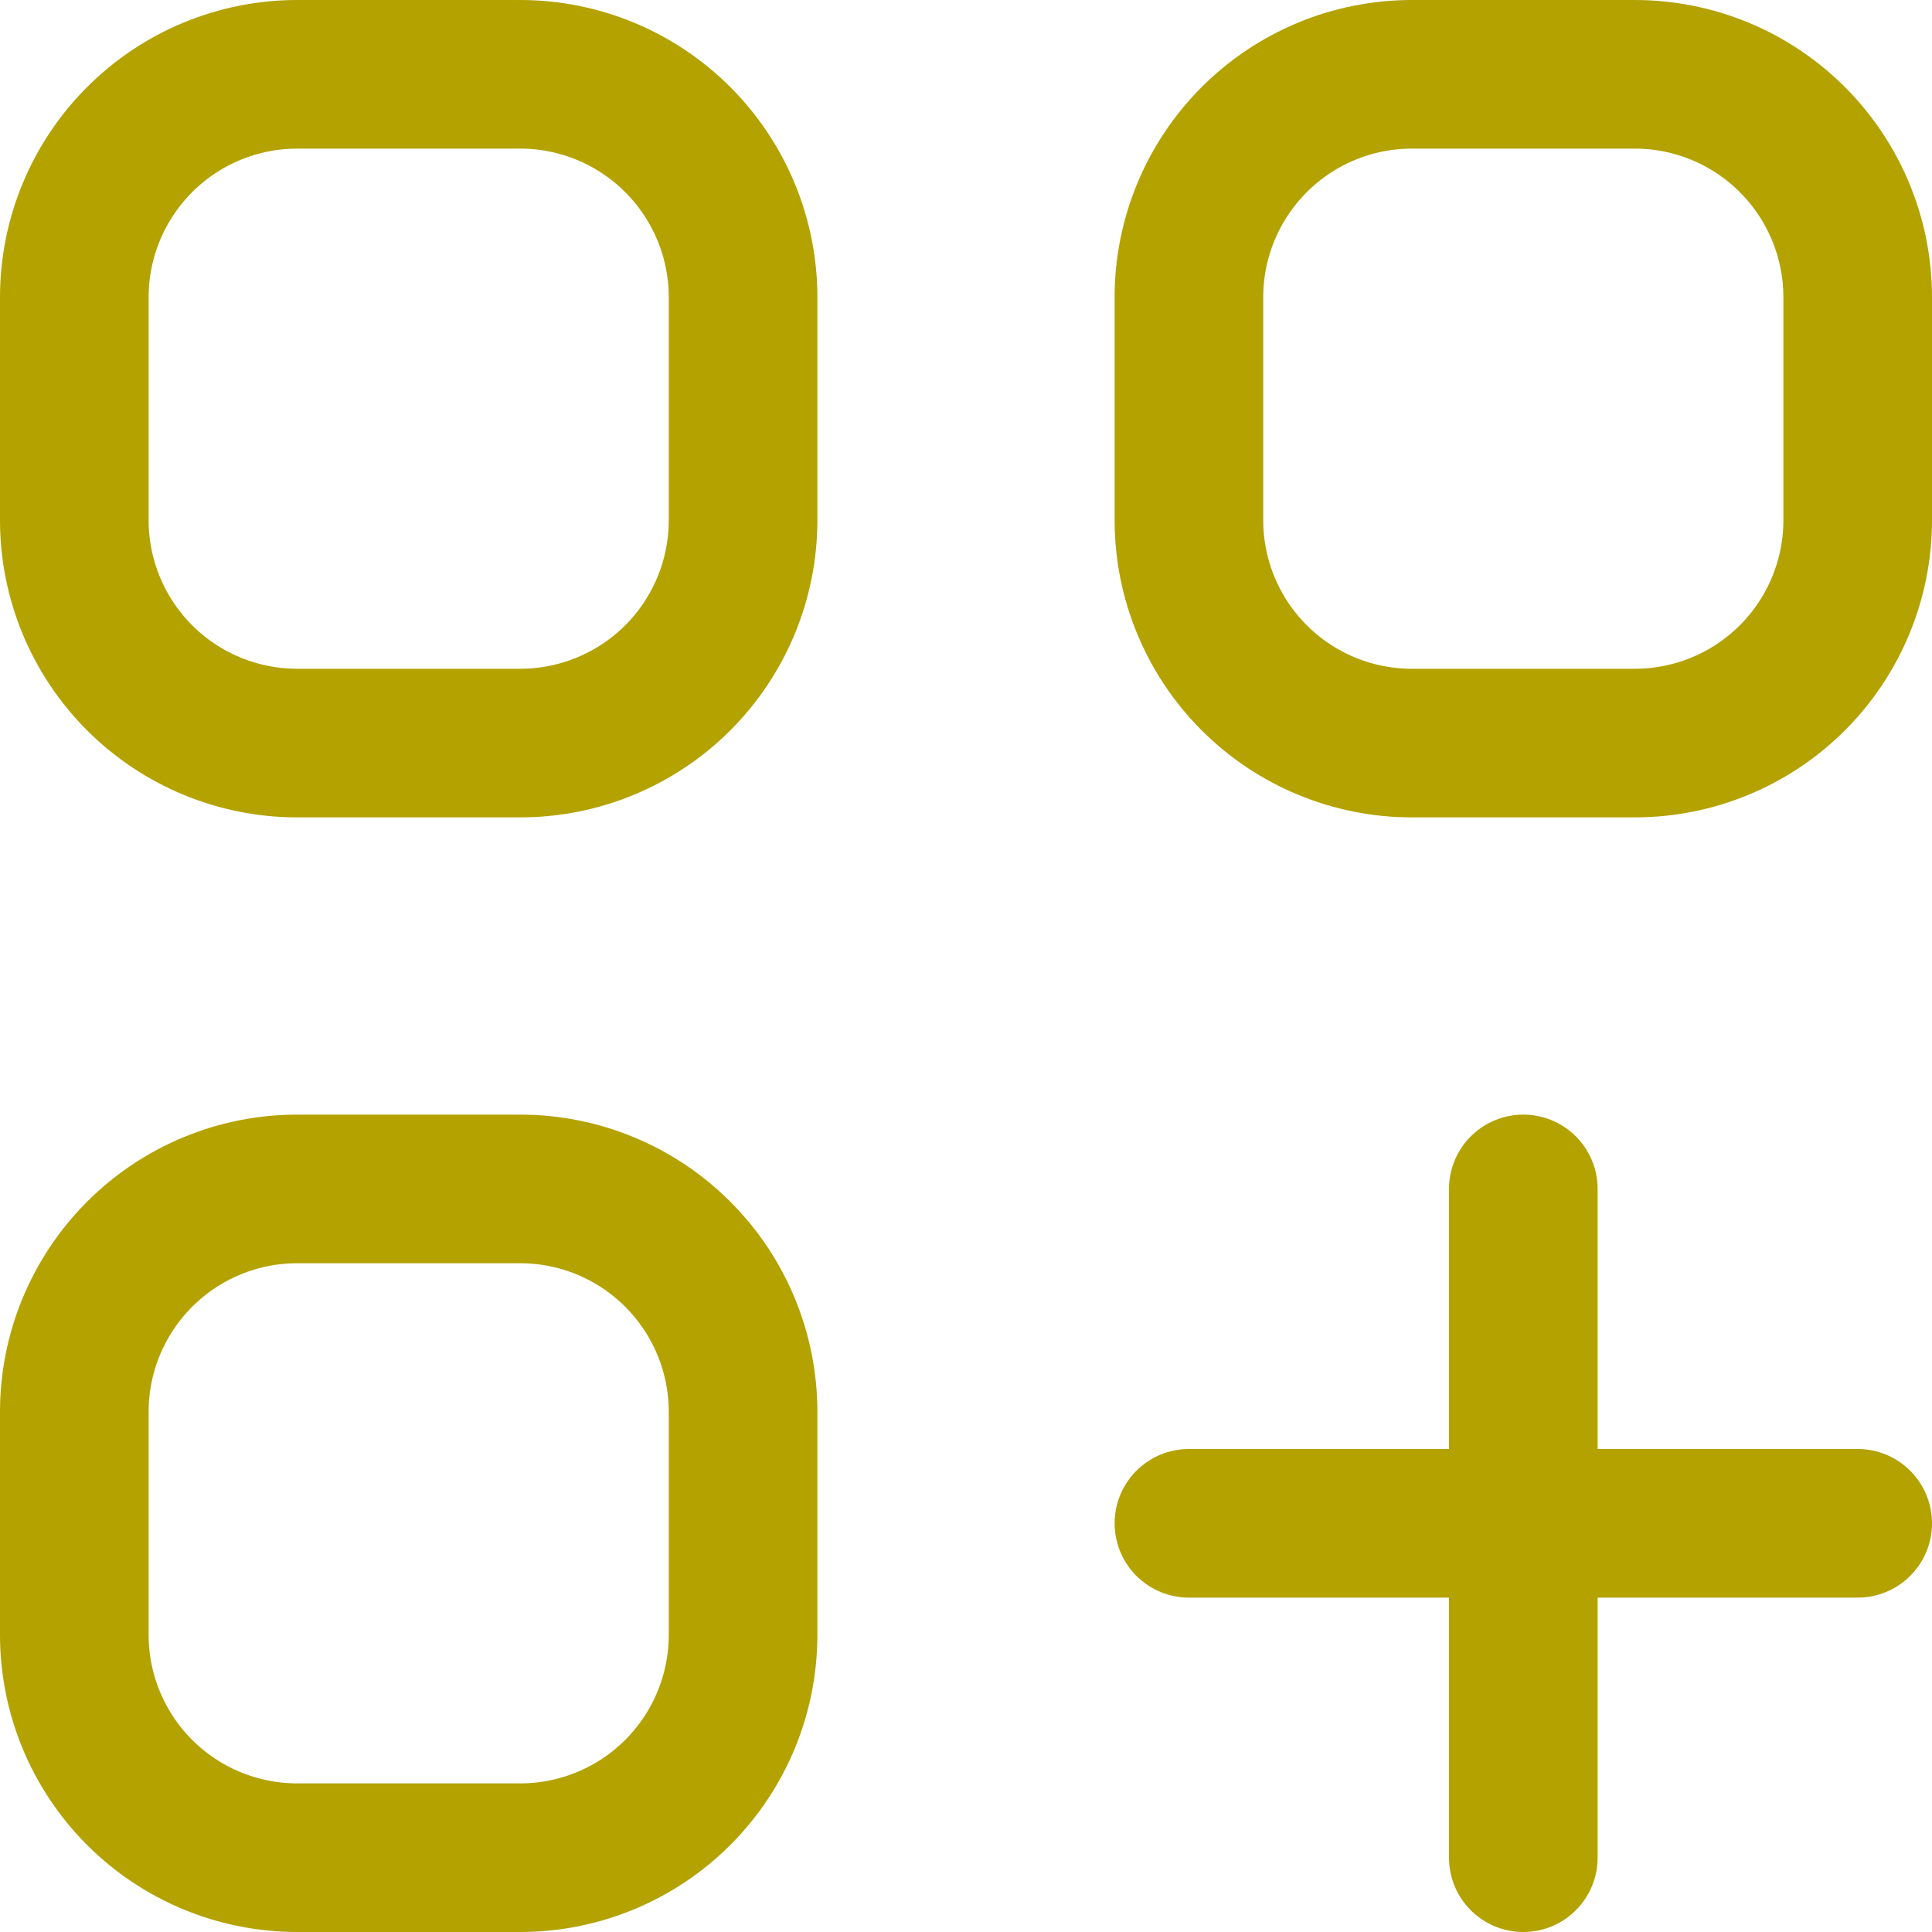
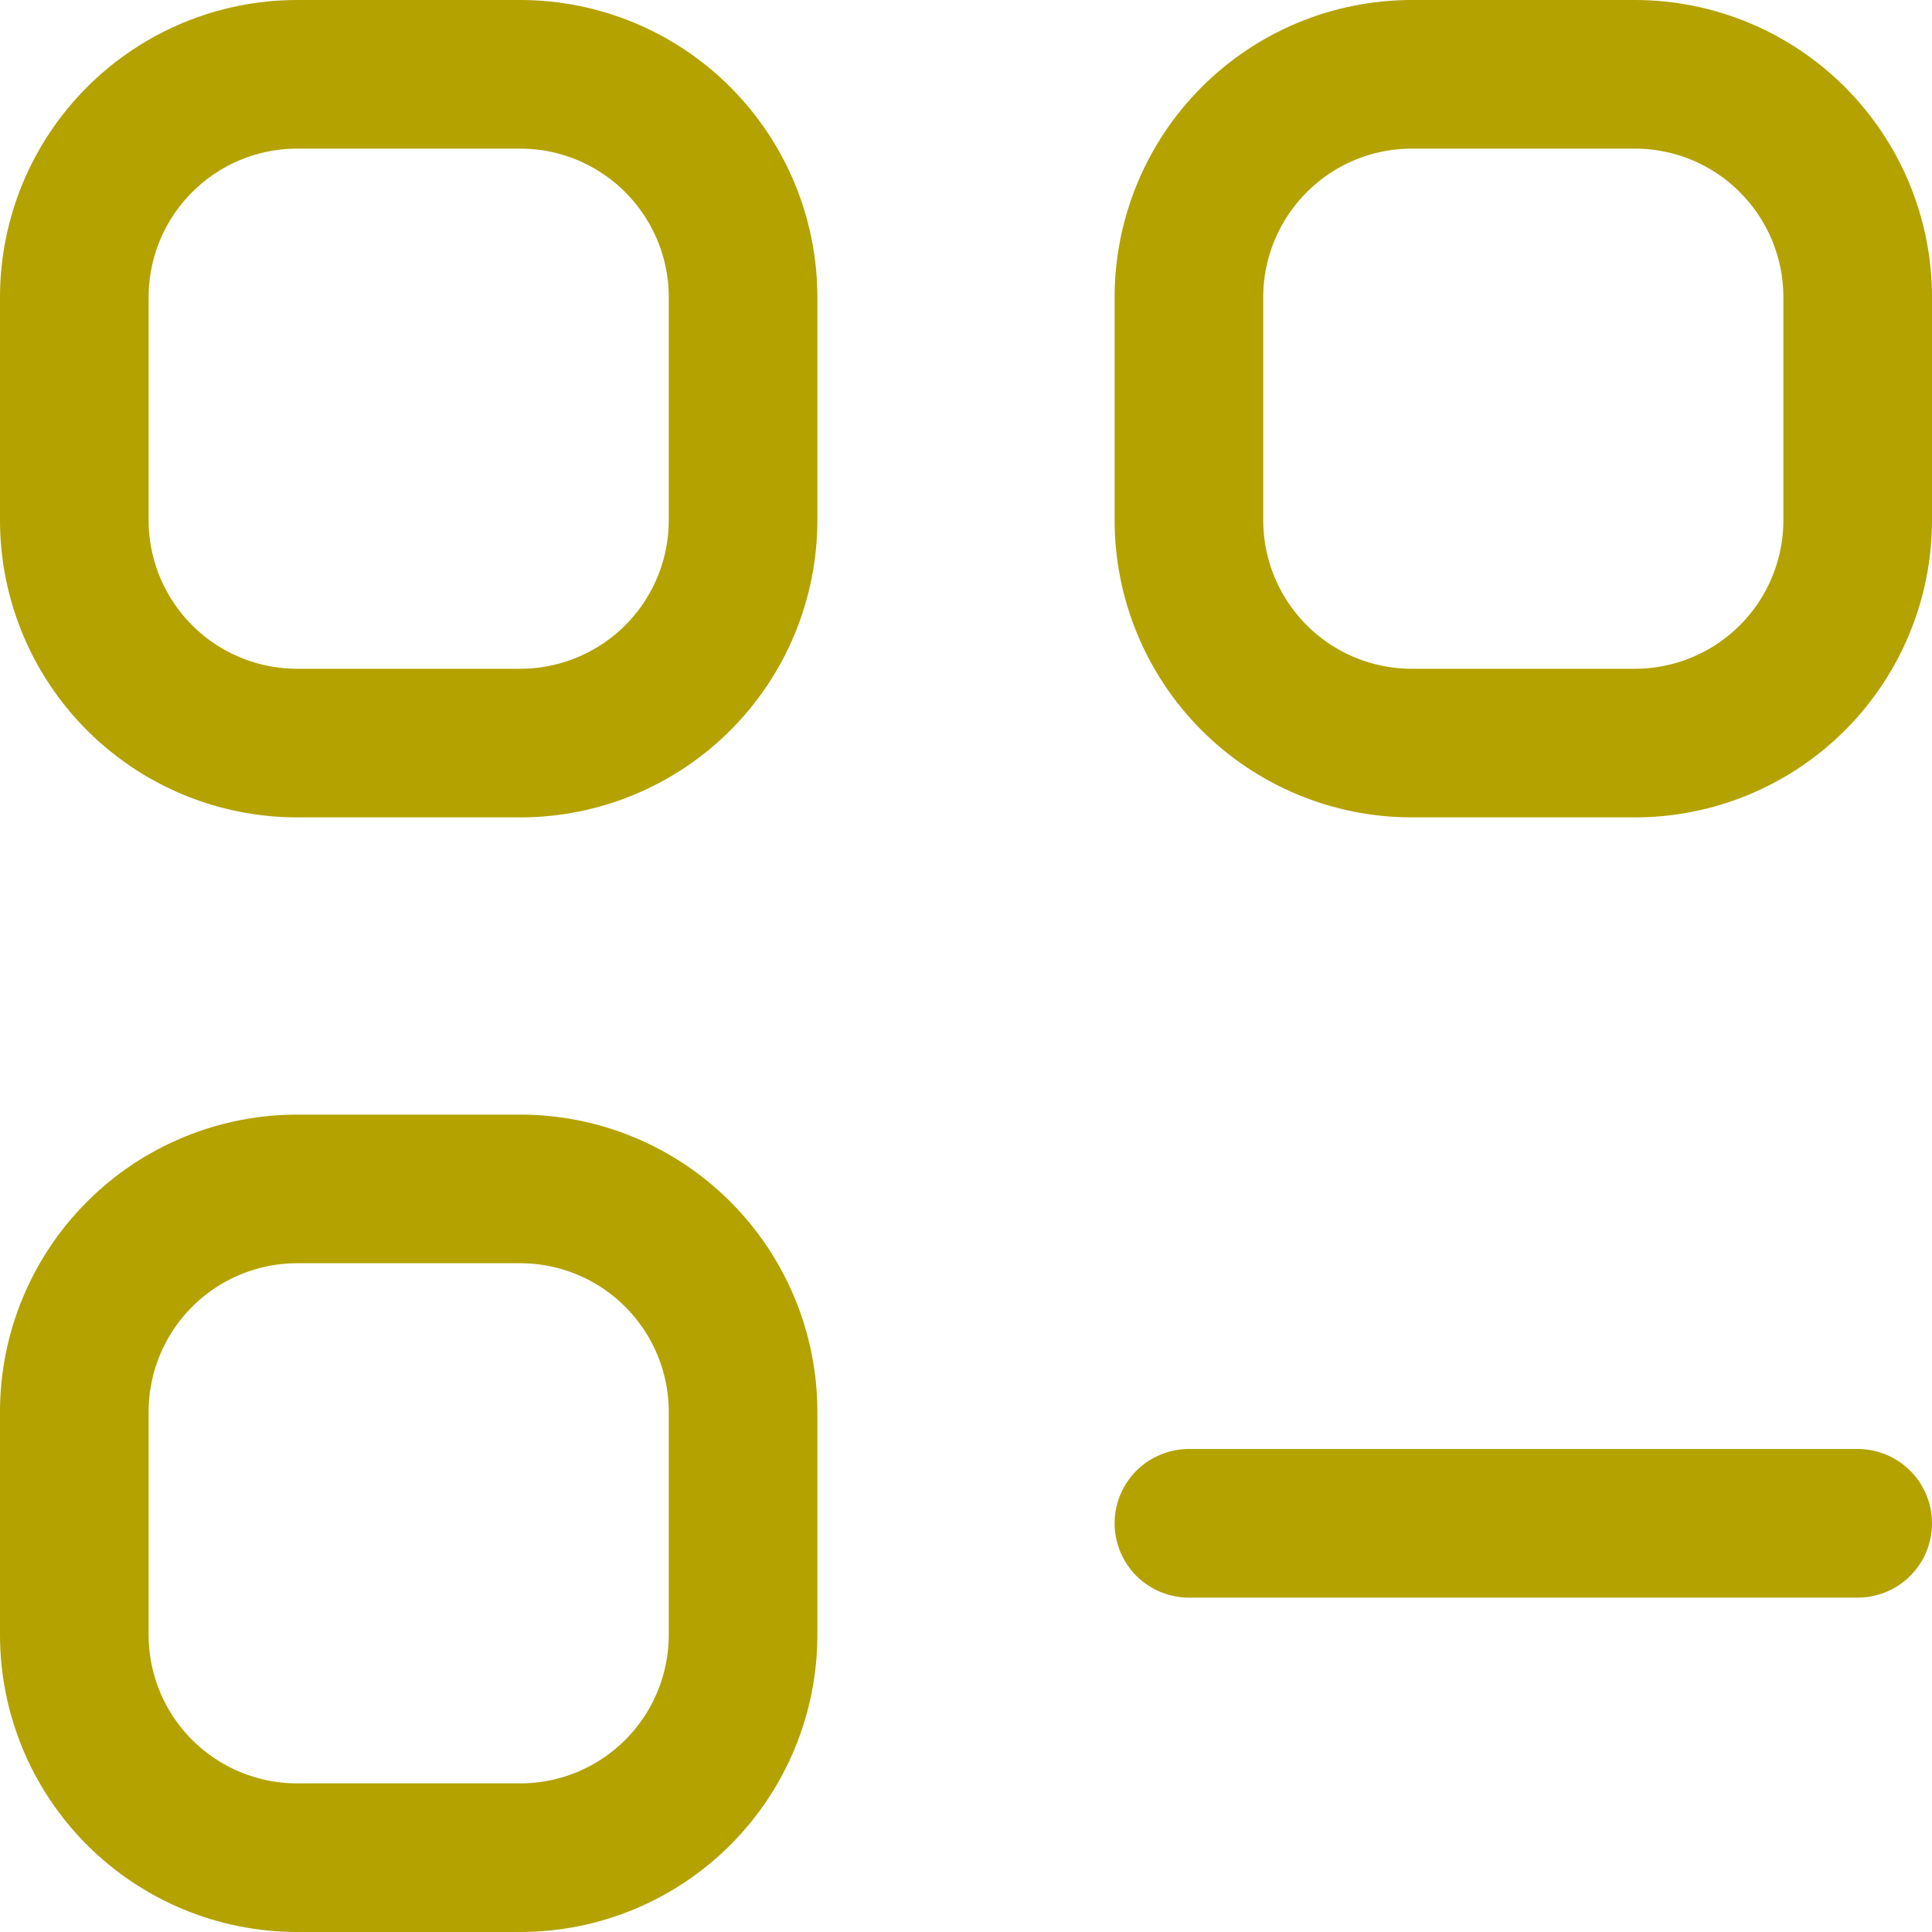
<svg xmlns="http://www.w3.org/2000/svg" width="26" height="26" viewBox="0 0 26 26" fill="none">
-   <path d="M20.5 16V25M16 20.5H25M4 10H7C7.796 10 8.559 9.684 9.121 9.122C9.684 8.559 10 7.796 10 7V4C10 3.205 9.684 2.442 9.121 1.879C8.559 1.316 7.796 1 7 1H4C3.204 1 2.441 1.316 1.879 1.879C1.316 2.442 1 3.205 1 4V7C1 7.796 1.316 8.559 1.879 9.122C2.441 9.684 3.204 10 4 10ZM19 10H22C22.796 10 23.559 9.684 24.121 9.122C24.684 8.559 25 7.796 25 7V4C25 3.205 24.684 2.442 24.121 1.879C23.559 1.316 22.796 1 22 1H19C18.204 1 17.441 1.316 16.879 1.879C16.316 2.442 16 3.205 16 4V7C16 7.796 16.316 8.559 16.879 9.122C17.441 9.684 18.204 10 19 10ZM4 25H7C7.796 25 8.559 24.684 9.121 24.122C9.684 23.559 10 22.796 10 22V19C10 18.205 9.684 17.442 9.121 16.879C8.559 16.316 7.796 16 7 16H4C3.204 16 2.441 16.316 1.879 16.879C1.316 17.442 1 18.205 1 19V22C1 22.796 1.316 23.559 1.879 24.122C2.441 24.684 3.204 25 4 25Z" stroke="#B3A200" stroke-width="2" stroke-linecap="round" stroke-linejoin="round" />
+   <path d="M20.5 16M16 20.5H25M4 10H7C7.796 10 8.559 9.684 9.121 9.122C9.684 8.559 10 7.796 10 7V4C10 3.205 9.684 2.442 9.121 1.879C8.559 1.316 7.796 1 7 1H4C3.204 1 2.441 1.316 1.879 1.879C1.316 2.442 1 3.205 1 4V7C1 7.796 1.316 8.559 1.879 9.122C2.441 9.684 3.204 10 4 10ZM19 10H22C22.796 10 23.559 9.684 24.121 9.122C24.684 8.559 25 7.796 25 7V4C25 3.205 24.684 2.442 24.121 1.879C23.559 1.316 22.796 1 22 1H19C18.204 1 17.441 1.316 16.879 1.879C16.316 2.442 16 3.205 16 4V7C16 7.796 16.316 8.559 16.879 9.122C17.441 9.684 18.204 10 19 10ZM4 25H7C7.796 25 8.559 24.684 9.121 24.122C9.684 23.559 10 22.796 10 22V19C10 18.205 9.684 17.442 9.121 16.879C8.559 16.316 7.796 16 7 16H4C3.204 16 2.441 16.316 1.879 16.879C1.316 17.442 1 18.205 1 19V22C1 22.796 1.316 23.559 1.879 24.122C2.441 24.684 3.204 25 4 25Z" stroke="#B3A200" stroke-width="2" stroke-linecap="round" stroke-linejoin="round" />
</svg>